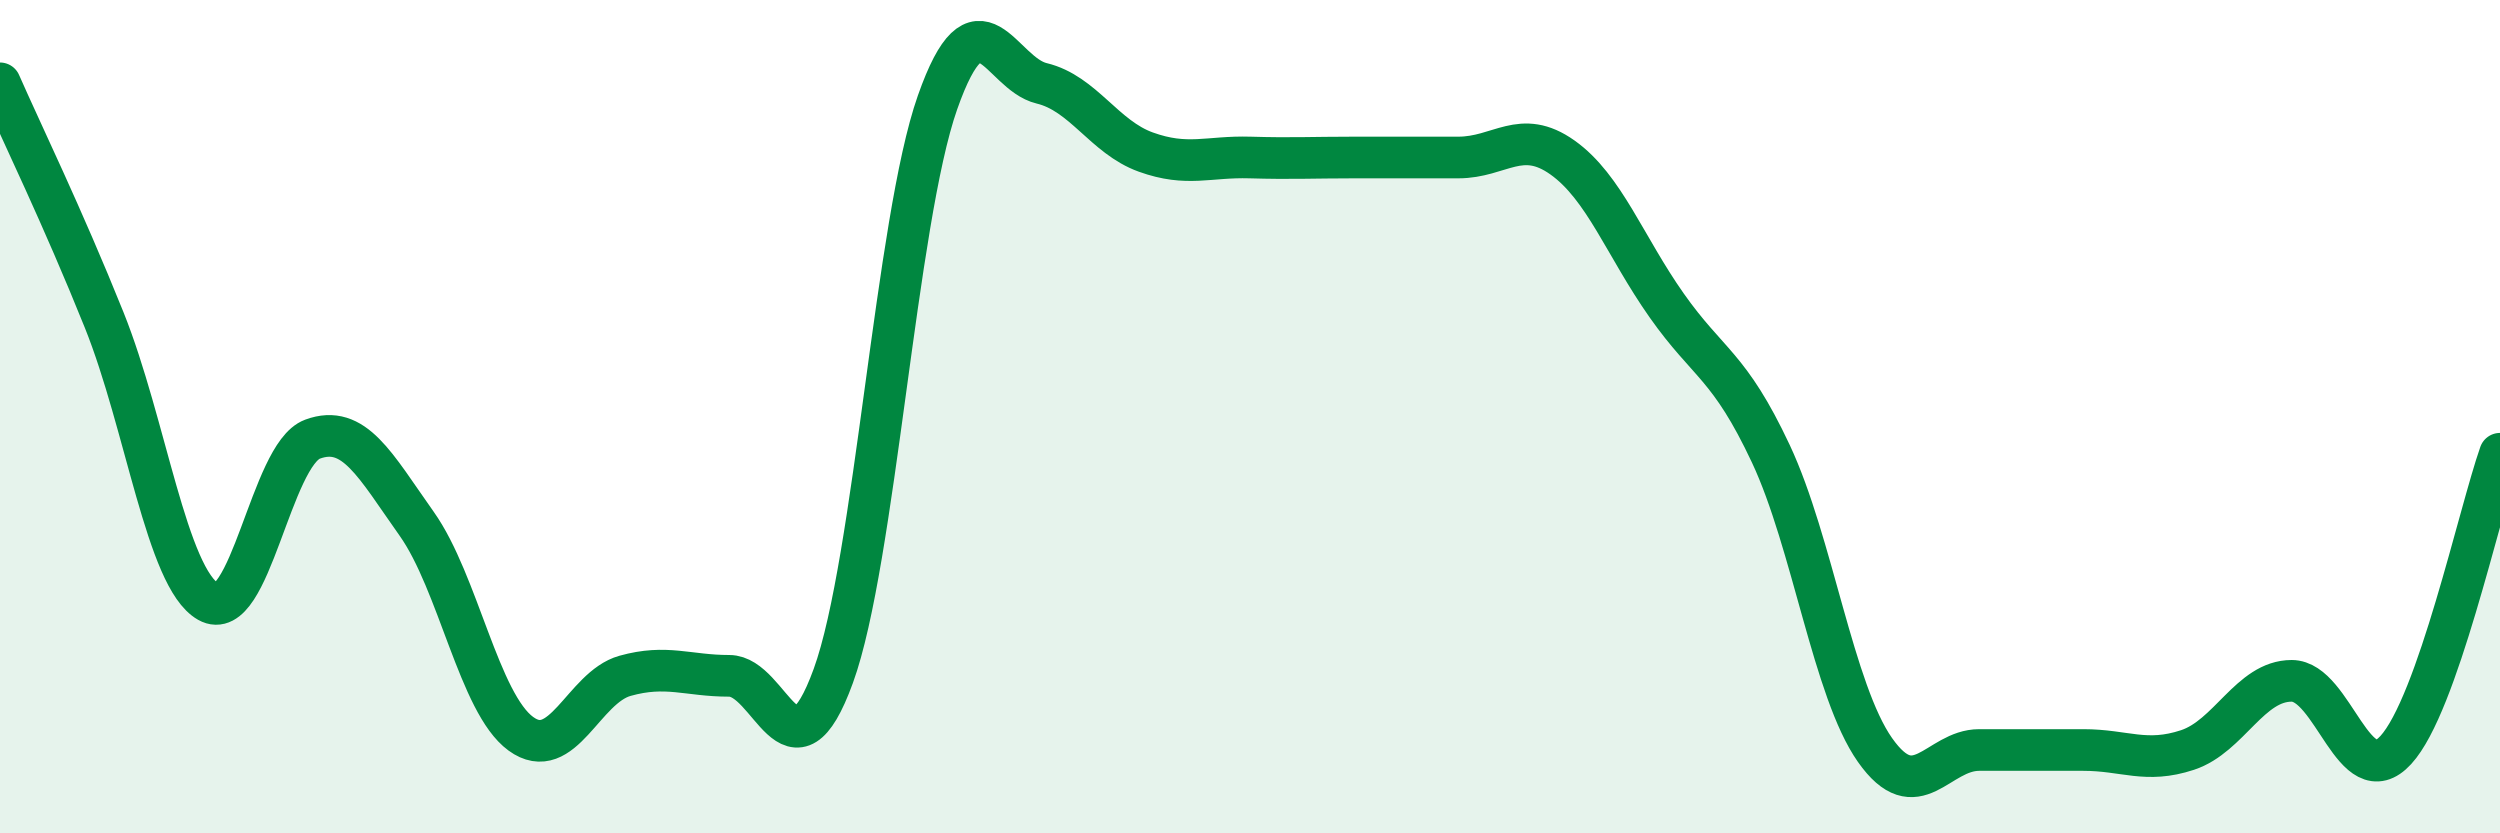
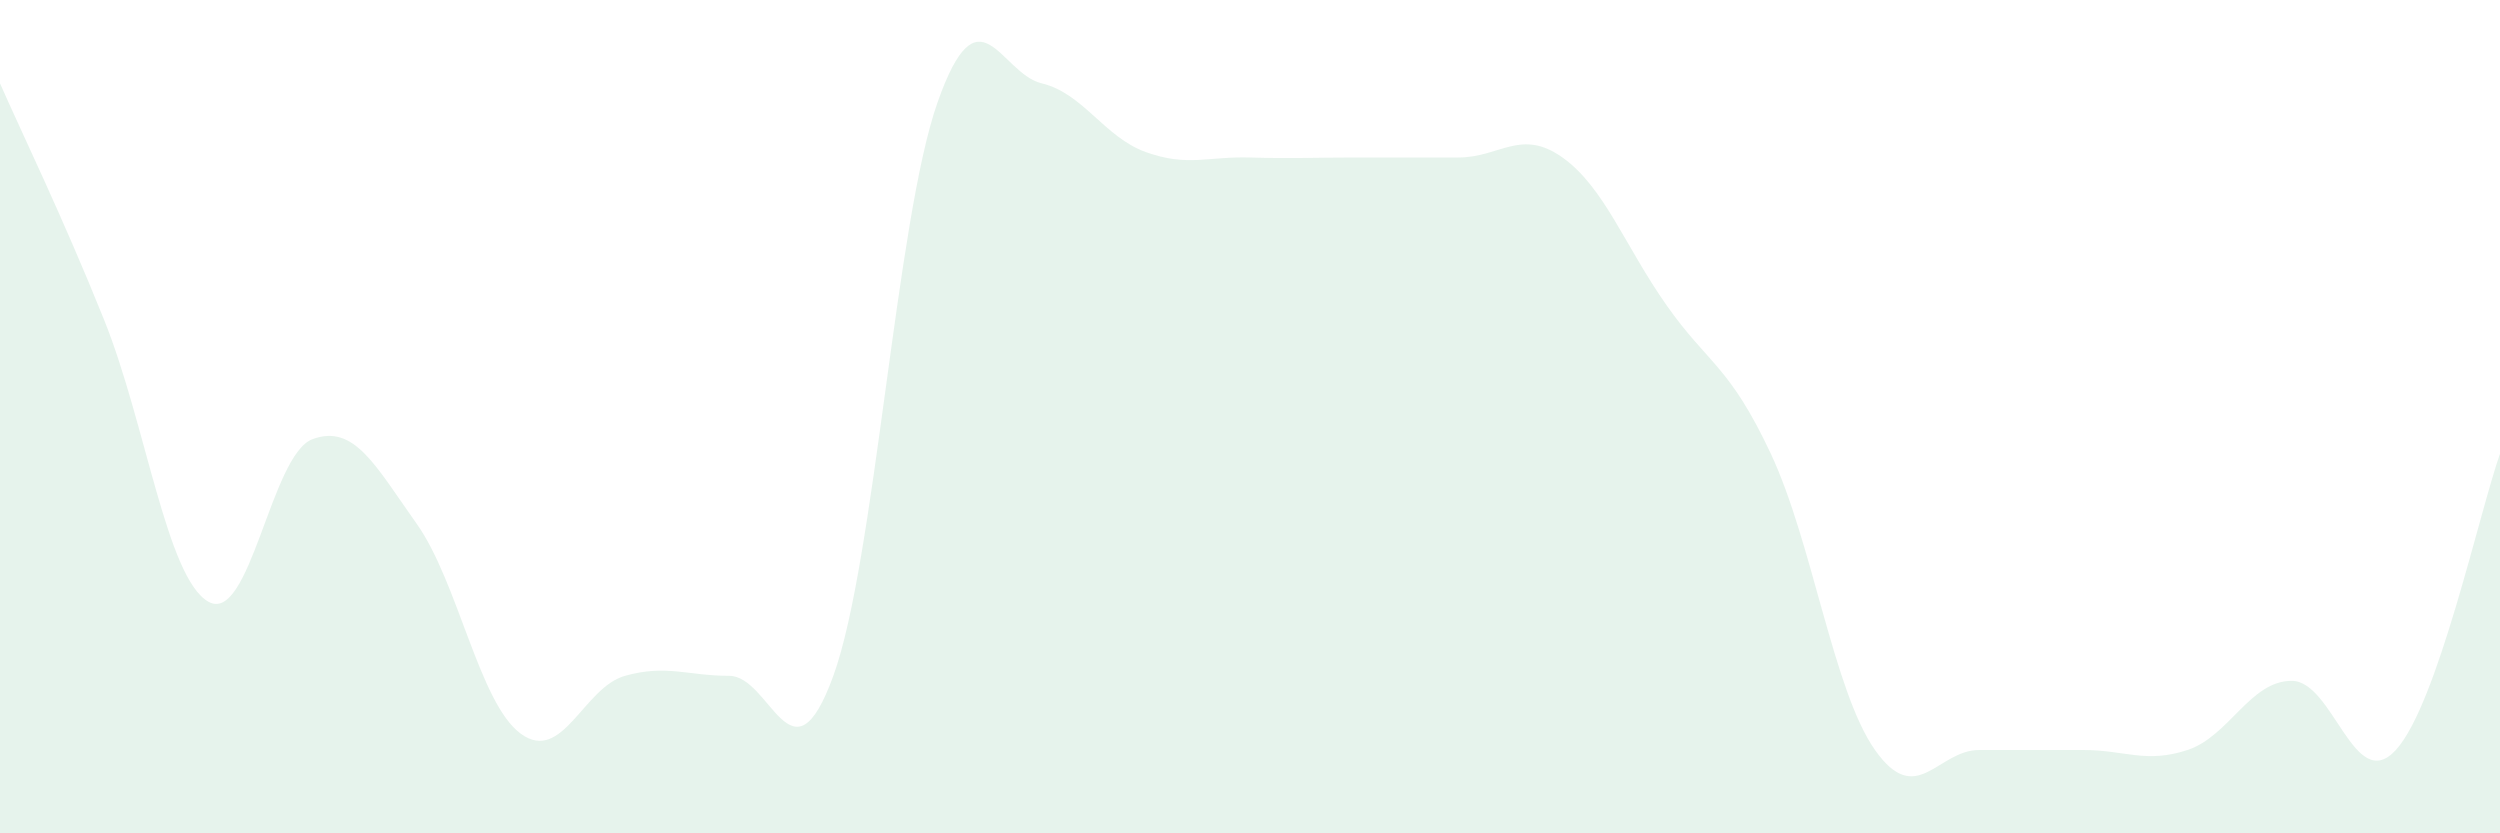
<svg xmlns="http://www.w3.org/2000/svg" width="60" height="20" viewBox="0 0 60 20">
  <path d="M 0,2 C 0.5,3.14 1.5,5.19 2.5,7.68 C 3.5,10.17 4,13.87 5,14.44 C 6,15.01 6.5,10.91 7.5,10.54 C 8.5,10.17 9,11.16 10,12.57 C 11,13.98 11.5,16.88 12.5,17.61 C 13.5,18.34 14,16.5 15,16.22 C 16,15.94 16.5,16.22 17.5,16.22 C 18.5,16.22 19,18.97 20,16.22 C 21,13.47 21.5,5.3 22.5,2.46 C 23.5,-0.38 24,1.76 25,2 C 26,2.24 26.5,3.29 27.5,3.65 C 28.5,4.01 29,3.75 30,3.78 C 31,3.81 31.5,3.78 32.5,3.78 C 33.5,3.78 34,3.78 35,3.78 C 36,3.78 36.5,3.07 37.5,3.78 C 38.5,4.49 39,5.91 40,7.33 C 41,8.75 41.5,8.76 42.5,10.89 C 43.5,13.02 44,16.58 45,18 C 46,19.42 46.5,18 47.5,18 C 48.5,18 49,18 50,18 C 51,18 51.5,18.33 52.5,18 C 53.5,17.67 54,16.34 55,16.34 C 56,16.34 56.5,19.09 57.5,18 C 58.5,16.91 59.5,12.31 60,10.89L60 20L0 20Z" fill="#008740" opacity="0.1" stroke-linecap="round" stroke-linejoin="round" />
-   <path d="M 0,2 C 0.5,3.14 1.5,5.19 2.5,7.68 C 3.5,10.17 4,13.87 5,14.44 C 6,15.01 6.5,10.91 7.5,10.54 C 8.5,10.17 9,11.16 10,12.57 C 11,13.98 11.5,16.88 12.5,17.61 C 13.5,18.34 14,16.5 15,16.22 C 16,15.94 16.5,16.22 17.5,16.22 C 18.5,16.22 19,18.97 20,16.22 C 21,13.47 21.5,5.3 22.5,2.46 C 23.5,-0.38 24,1.76 25,2 C 26,2.24 26.5,3.29 27.5,3.65 C 28.5,4.01 29,3.75 30,3.78 C 31,3.81 31.5,3.78 32.5,3.78 C 33.5,3.78 34,3.78 35,3.78 C 36,3.78 36.5,3.07 37.5,3.78 C 38.5,4.49 39,5.91 40,7.33 C 41,8.75 41.5,8.76 42.5,10.89 C 43.5,13.02 44,16.58 45,18 C 46,19.42 46.5,18 47.5,18 C 48.5,18 49,18 50,18 C 51,18 51.5,18.33 52.5,18 C 53.5,17.67 54,16.34 55,16.34 C 56,16.34 56.5,19.09 57.5,18 C 58.5,16.91 59.5,12.31 60,10.89" stroke="#008740" stroke-width="1" fill="none" stroke-linecap="round" stroke-linejoin="round" />
</svg>